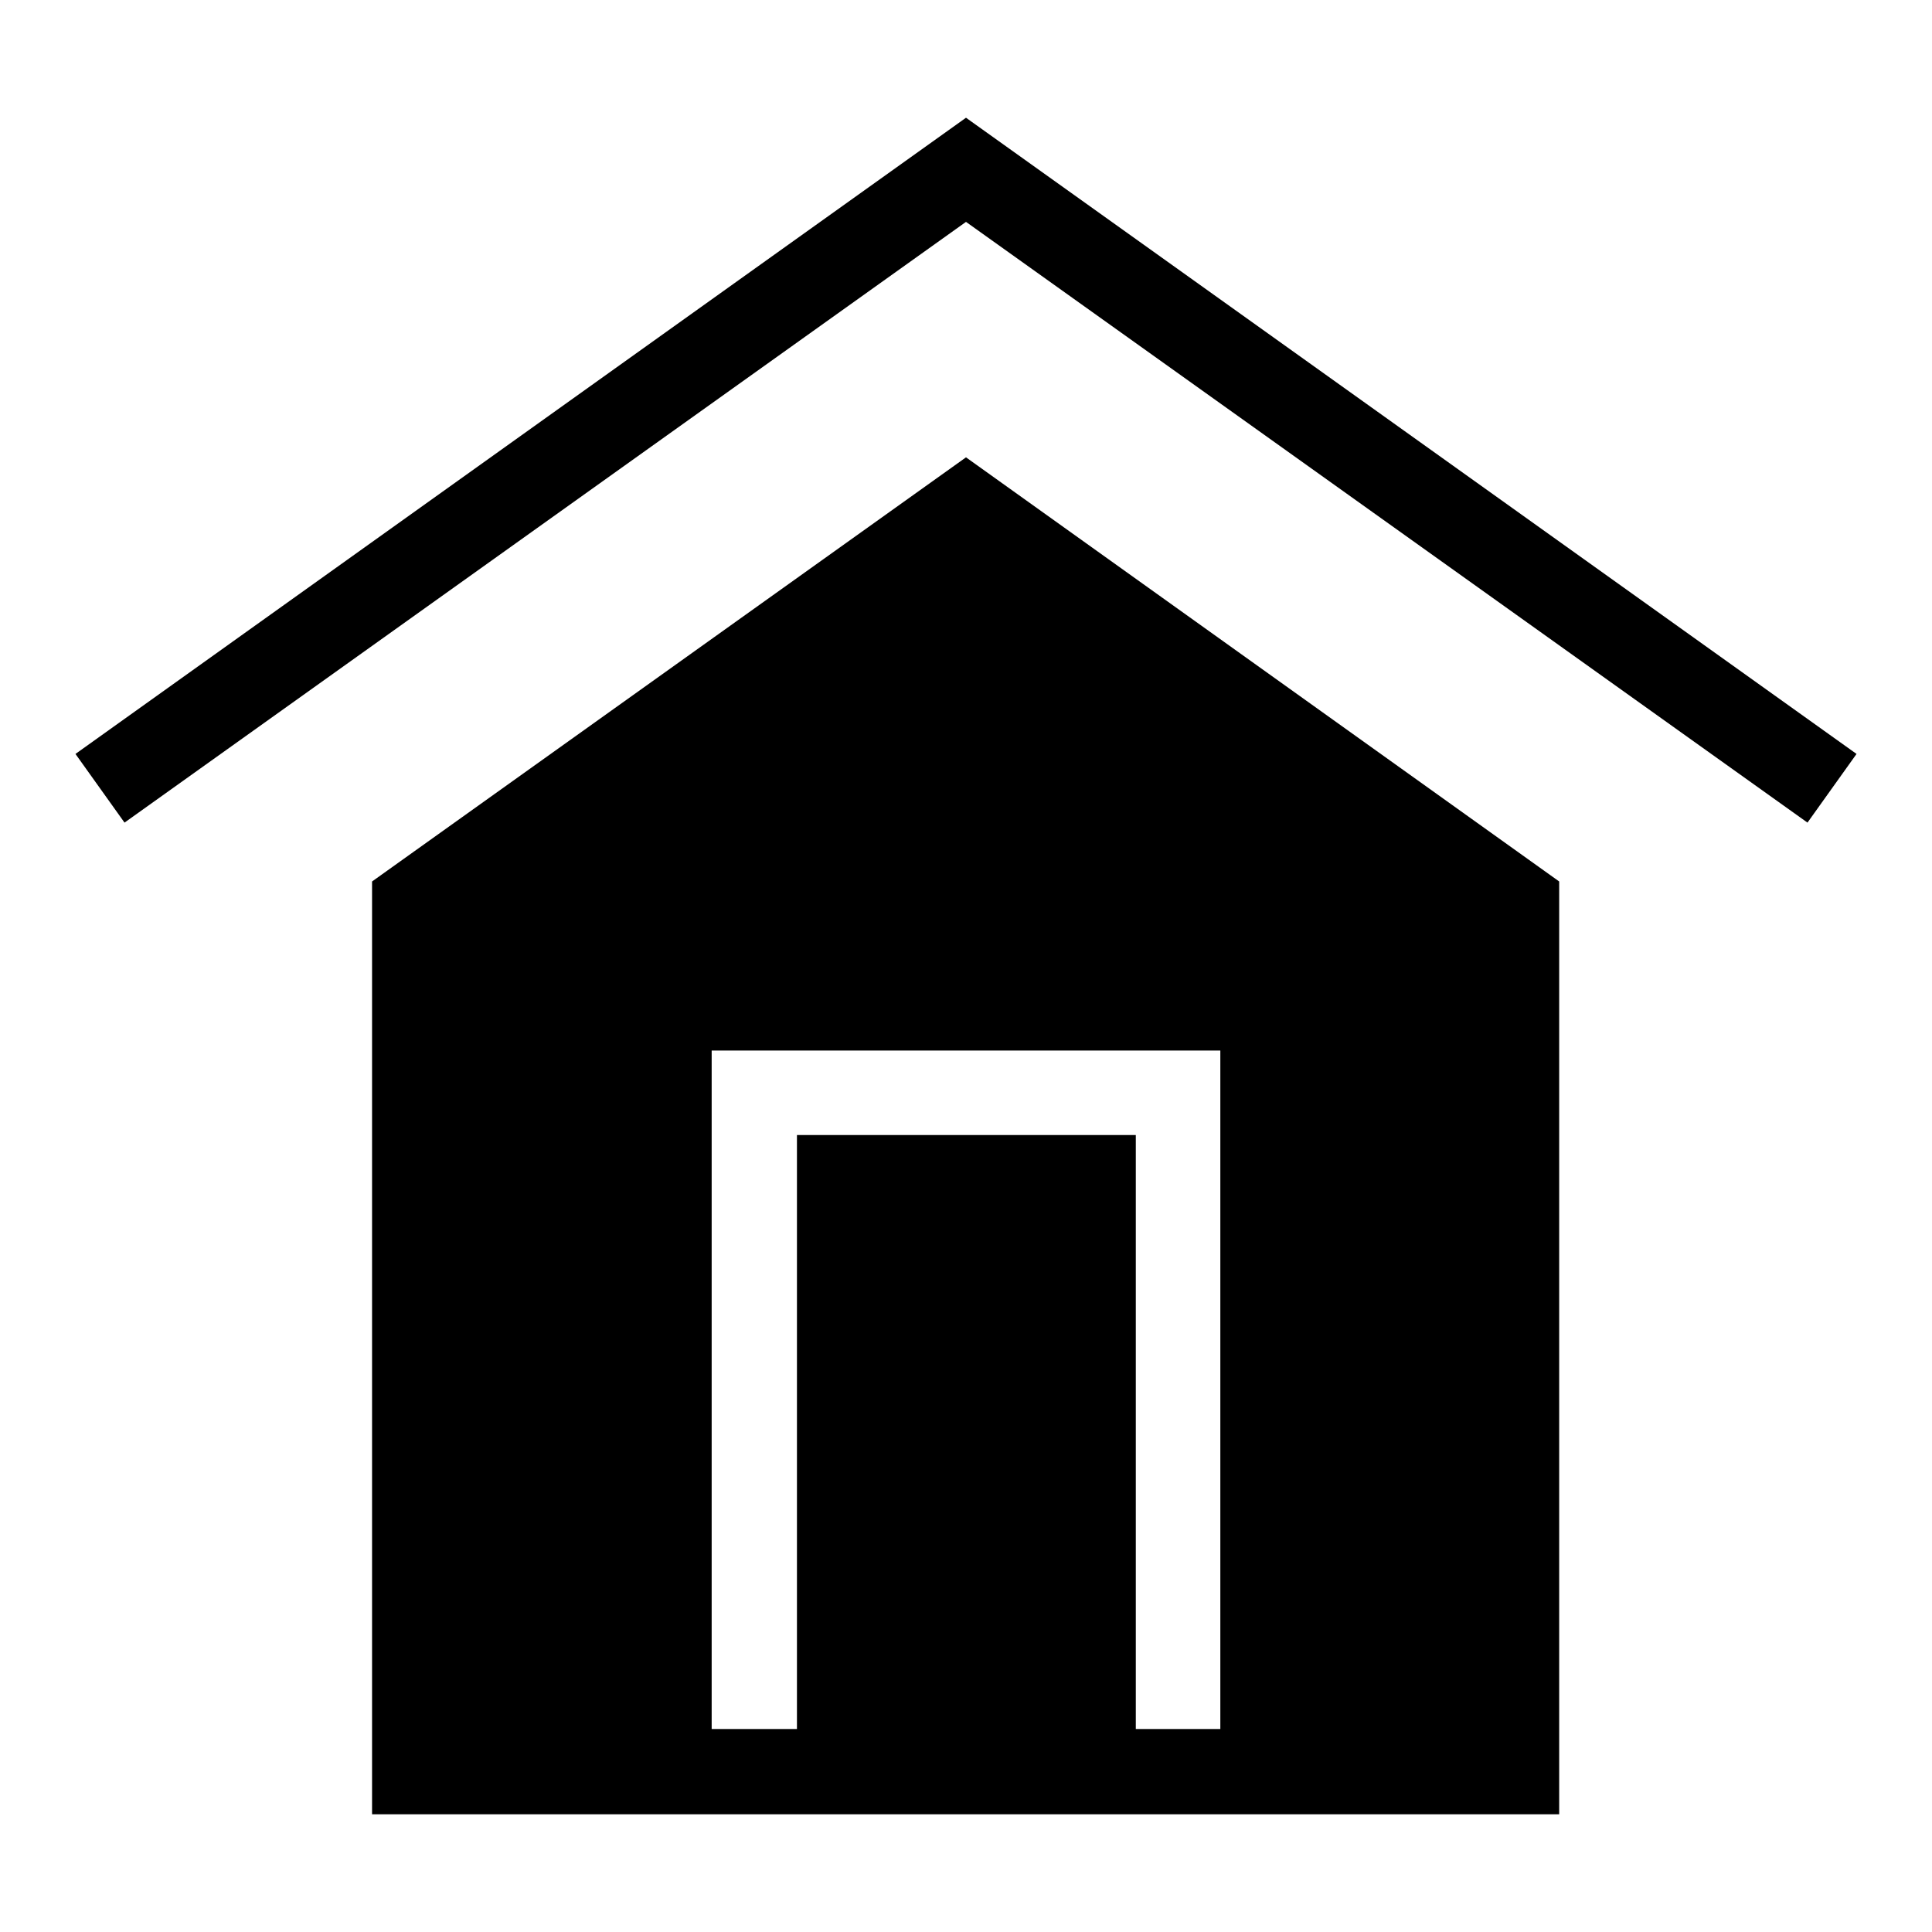
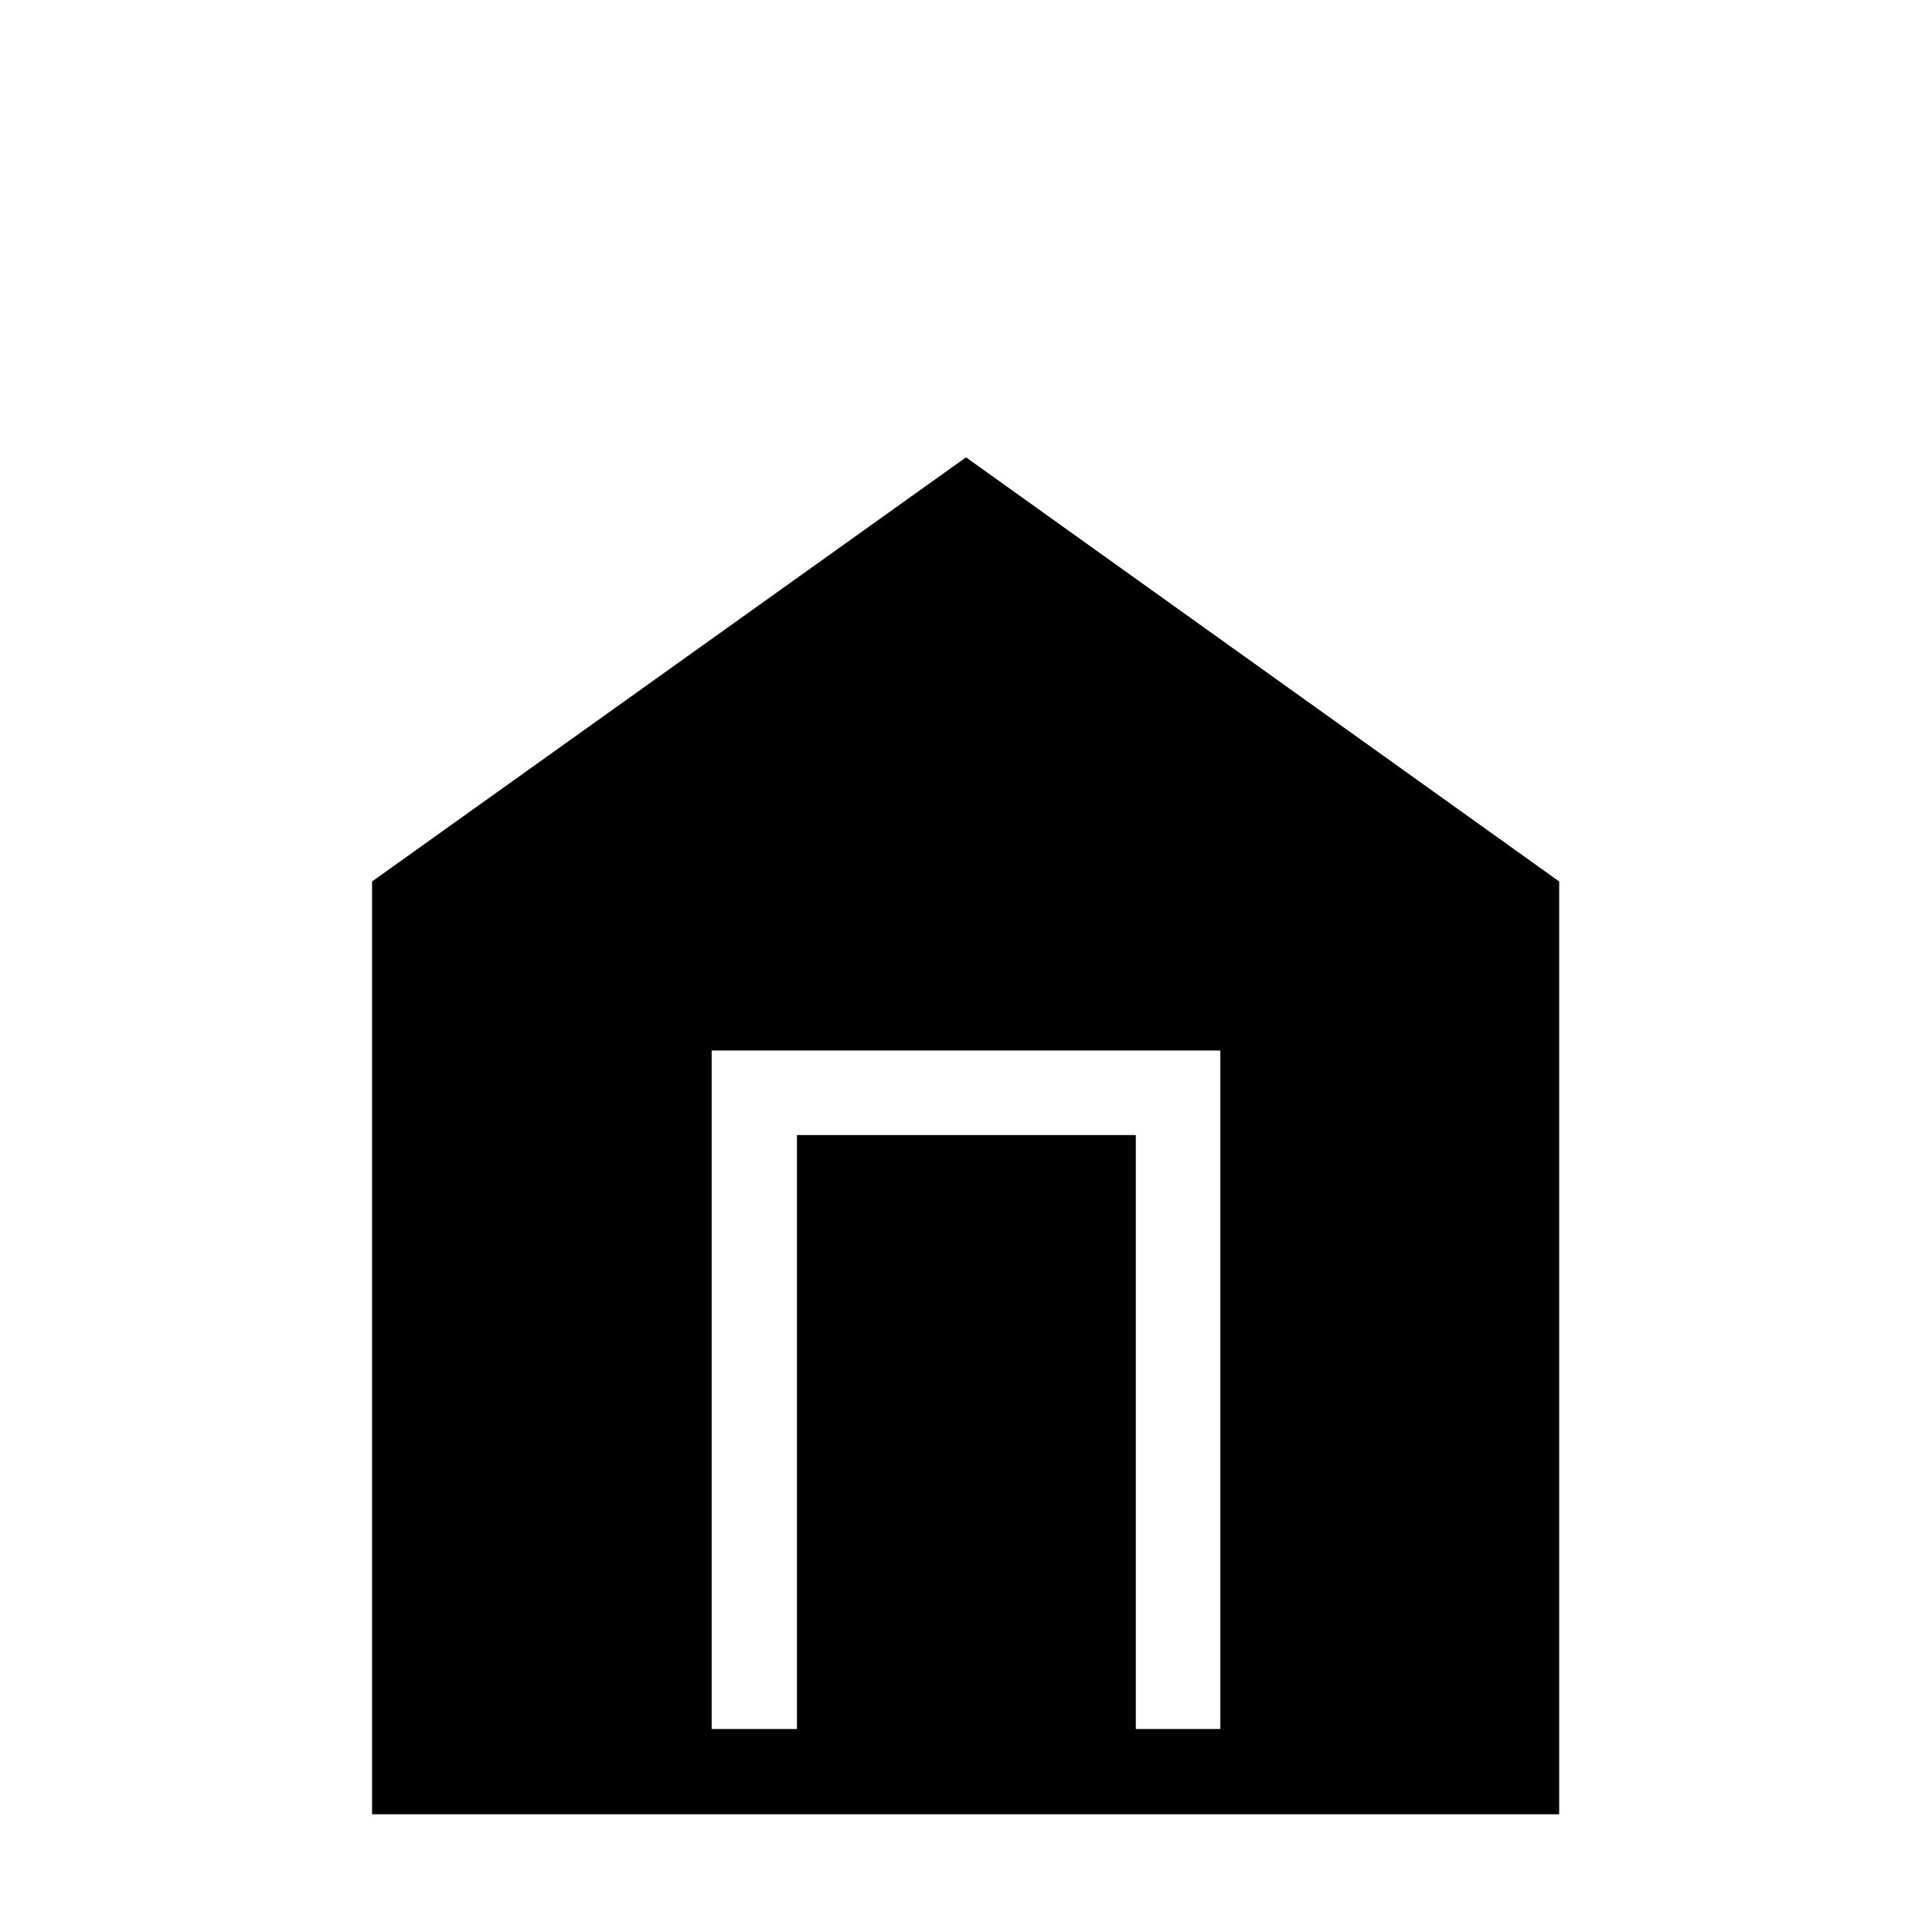
<svg xmlns="http://www.w3.org/2000/svg" version="1.1" x="0px" y="0px" viewBox="0 0 256 256" enable-background="new 0 0 256 256" xml:space="preserve">
  <g>
    <g>
      <path fill="#000000" d="M49.3,116.8v123.6h157.3V116.8L128,60.6L49.3,116.8z M161.7,229.1h-11.2v-78.7h-44.9v78.7H94.3v-89.9h67.4V229.1L161.7,229.1z" />
-       <path fill="#000000" d="M128,15.6L10,99.9l6.5,9.1L128,29.4L239.5,109l6.5-9.1L128,15.6z" />
    </g>
  </g>
</svg>